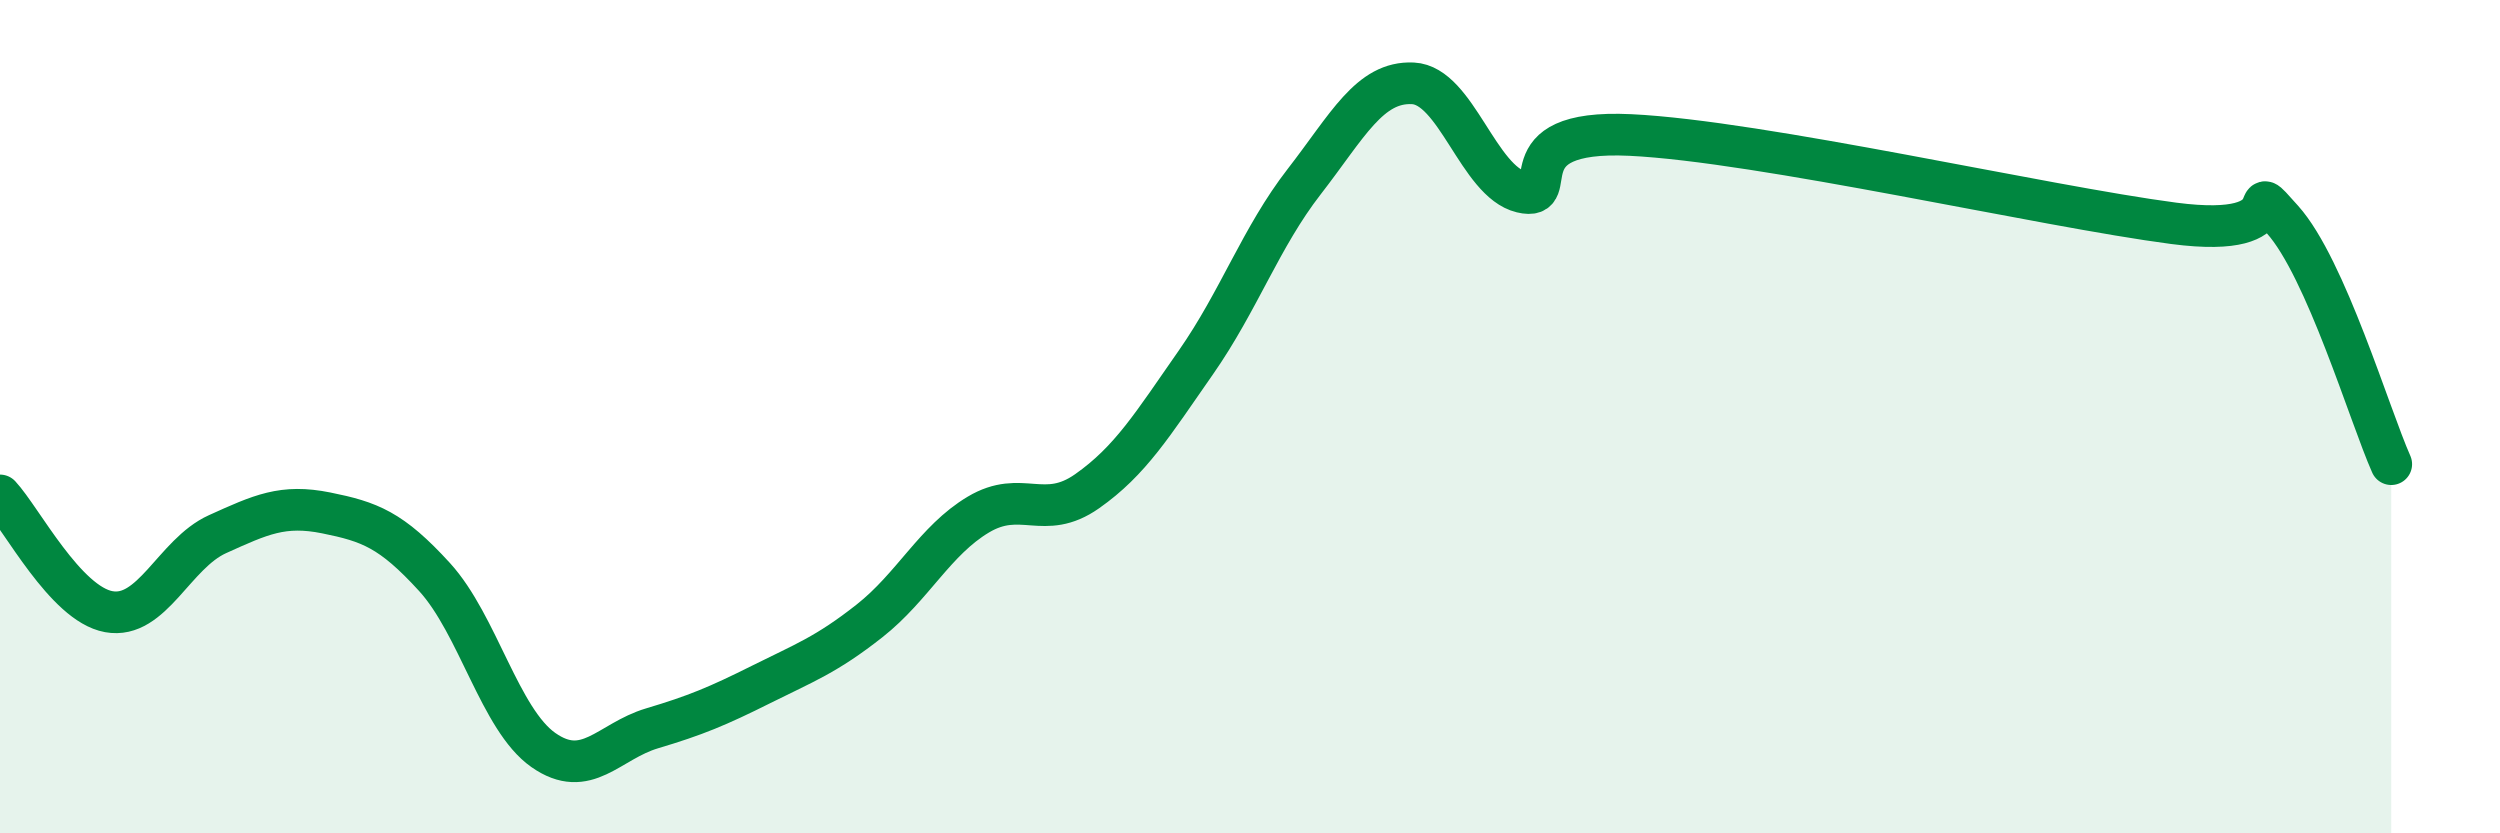
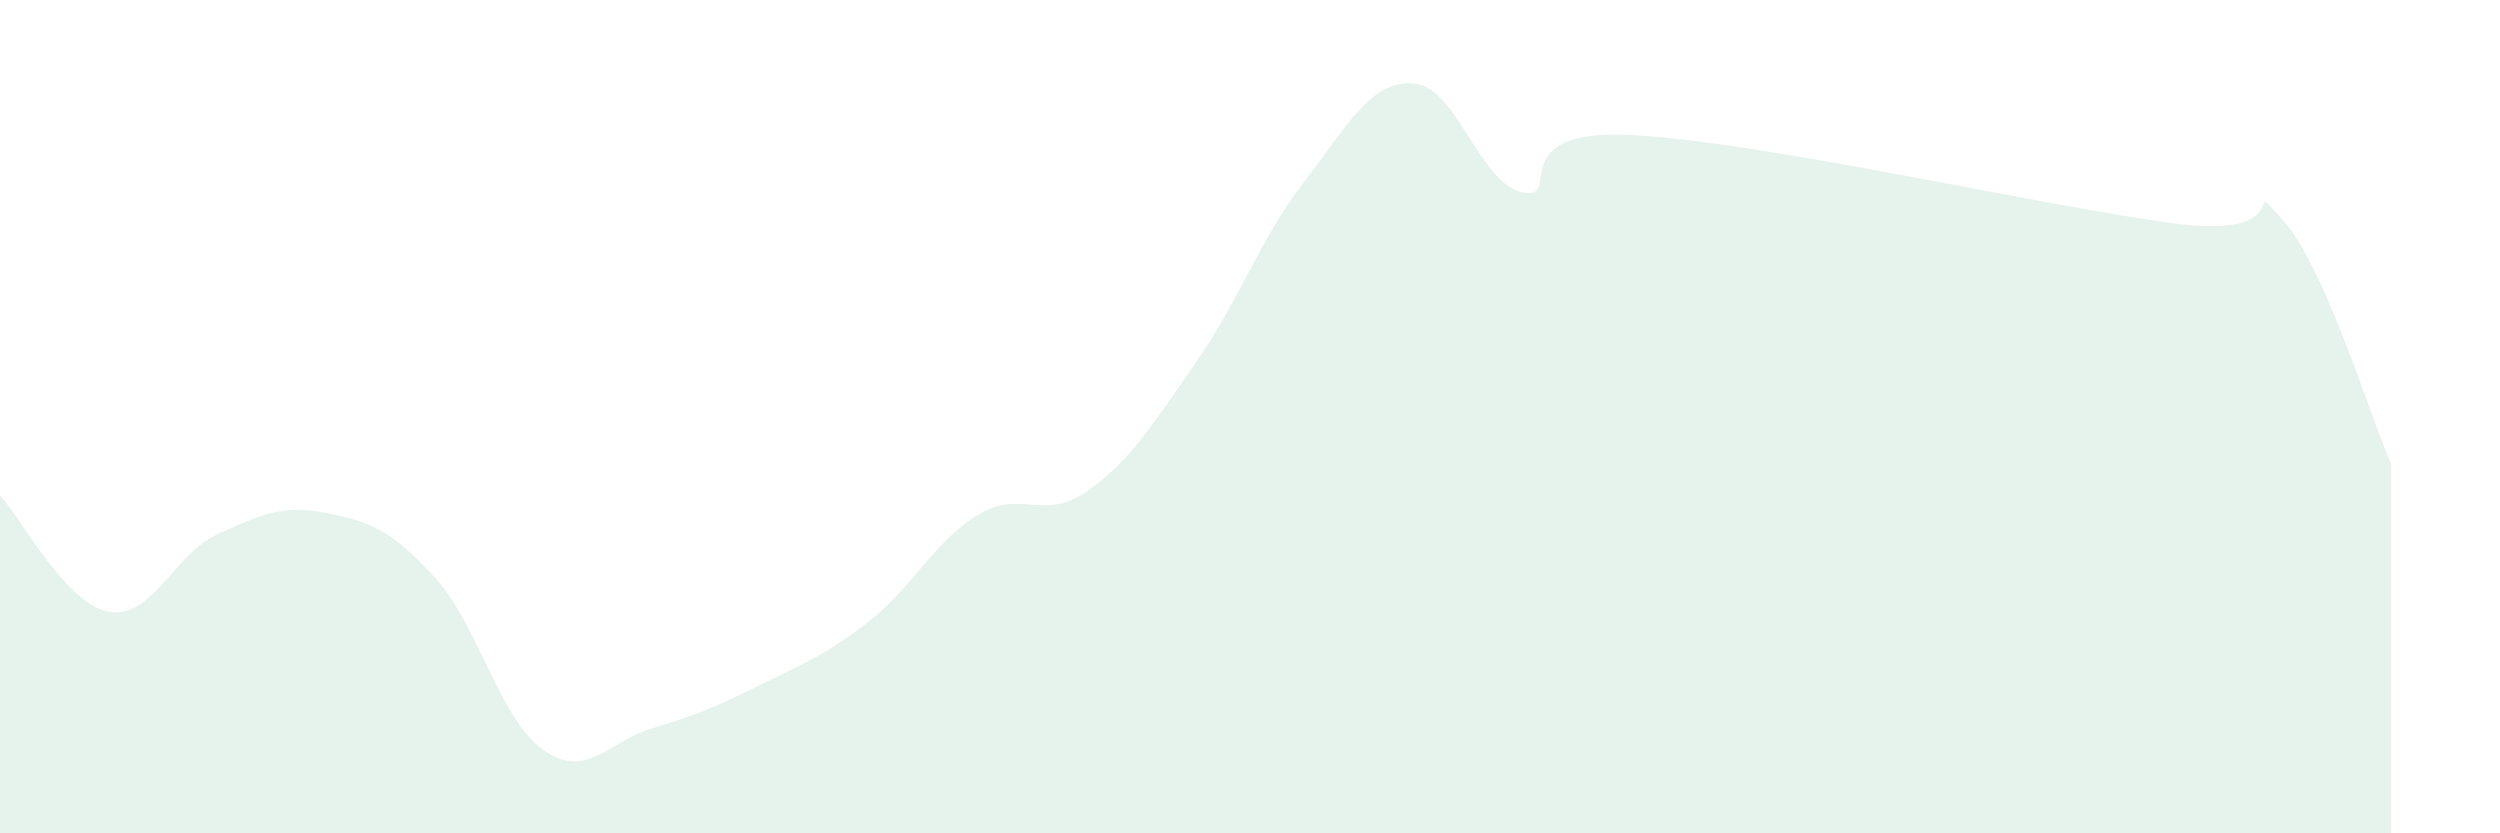
<svg xmlns="http://www.w3.org/2000/svg" width="60" height="20" viewBox="0 0 60 20">
  <path d="M 0,11.89 C 0.52,12.45 1.57,14.49 2.61,14.68 C 3.65,14.87 4.18,13.29 5.22,12.82 C 6.26,12.35 6.79,12.1 7.83,12.31 C 8.87,12.52 9.39,12.71 10.43,13.85 C 11.47,14.99 12,17.27 13.04,18 C 14.08,18.73 14.61,17.79 15.65,17.48 C 16.69,17.17 17.22,16.95 18.26,16.43 C 19.3,15.91 19.83,15.72 20.87,14.9 C 21.91,14.08 22.44,12.97 23.48,12.35 C 24.52,11.73 25.05,12.52 26.09,11.79 C 27.13,11.06 27.66,10.19 28.7,8.7 C 29.74,7.21 30.26,5.7 31.3,4.36 C 32.34,3.02 32.87,1.95 33.91,2 C 34.95,2.05 35.48,4.36 36.52,4.61 C 37.56,4.86 36,3.09 39.13,3.24 C 42.26,3.39 49.04,4.95 52.17,5.36 C 55.3,5.77 53.74,4.11 54.78,5.27 C 55.82,6.43 56.87,9.97 57.39,11.14L57.39 20L0 20Z" fill="#008740" opacity="0.1" stroke-linecap="round" stroke-linejoin="round" />
-   <path d="M 0,11.89 C 0.52,12.45 1.57,14.49 2.61,14.68 C 3.65,14.87 4.18,13.29 5.22,12.82 C 6.26,12.35 6.79,12.1 7.83,12.31 C 8.87,12.52 9.39,12.71 10.43,13.85 C 11.47,14.99 12,17.27 13.04,18 C 14.08,18.73 14.61,17.79 15.65,17.48 C 16.69,17.17 17.22,16.95 18.26,16.43 C 19.3,15.91 19.83,15.72 20.87,14.9 C 21.91,14.08 22.44,12.97 23.48,12.35 C 24.52,11.73 25.05,12.52 26.09,11.79 C 27.13,11.06 27.66,10.19 28.7,8.7 C 29.74,7.21 30.26,5.7 31.3,4.36 C 32.34,3.02 32.87,1.95 33.91,2 C 34.95,2.05 35.48,4.36 36.52,4.61 C 37.56,4.86 36,3.09 39.13,3.24 C 42.26,3.39 49.04,4.95 52.17,5.36 C 55.3,5.77 53.74,4.11 54.78,5.27 C 55.82,6.43 56.87,9.97 57.39,11.14" stroke="#008740" stroke-width="1" fill="none" stroke-linecap="round" stroke-linejoin="round" />
</svg>